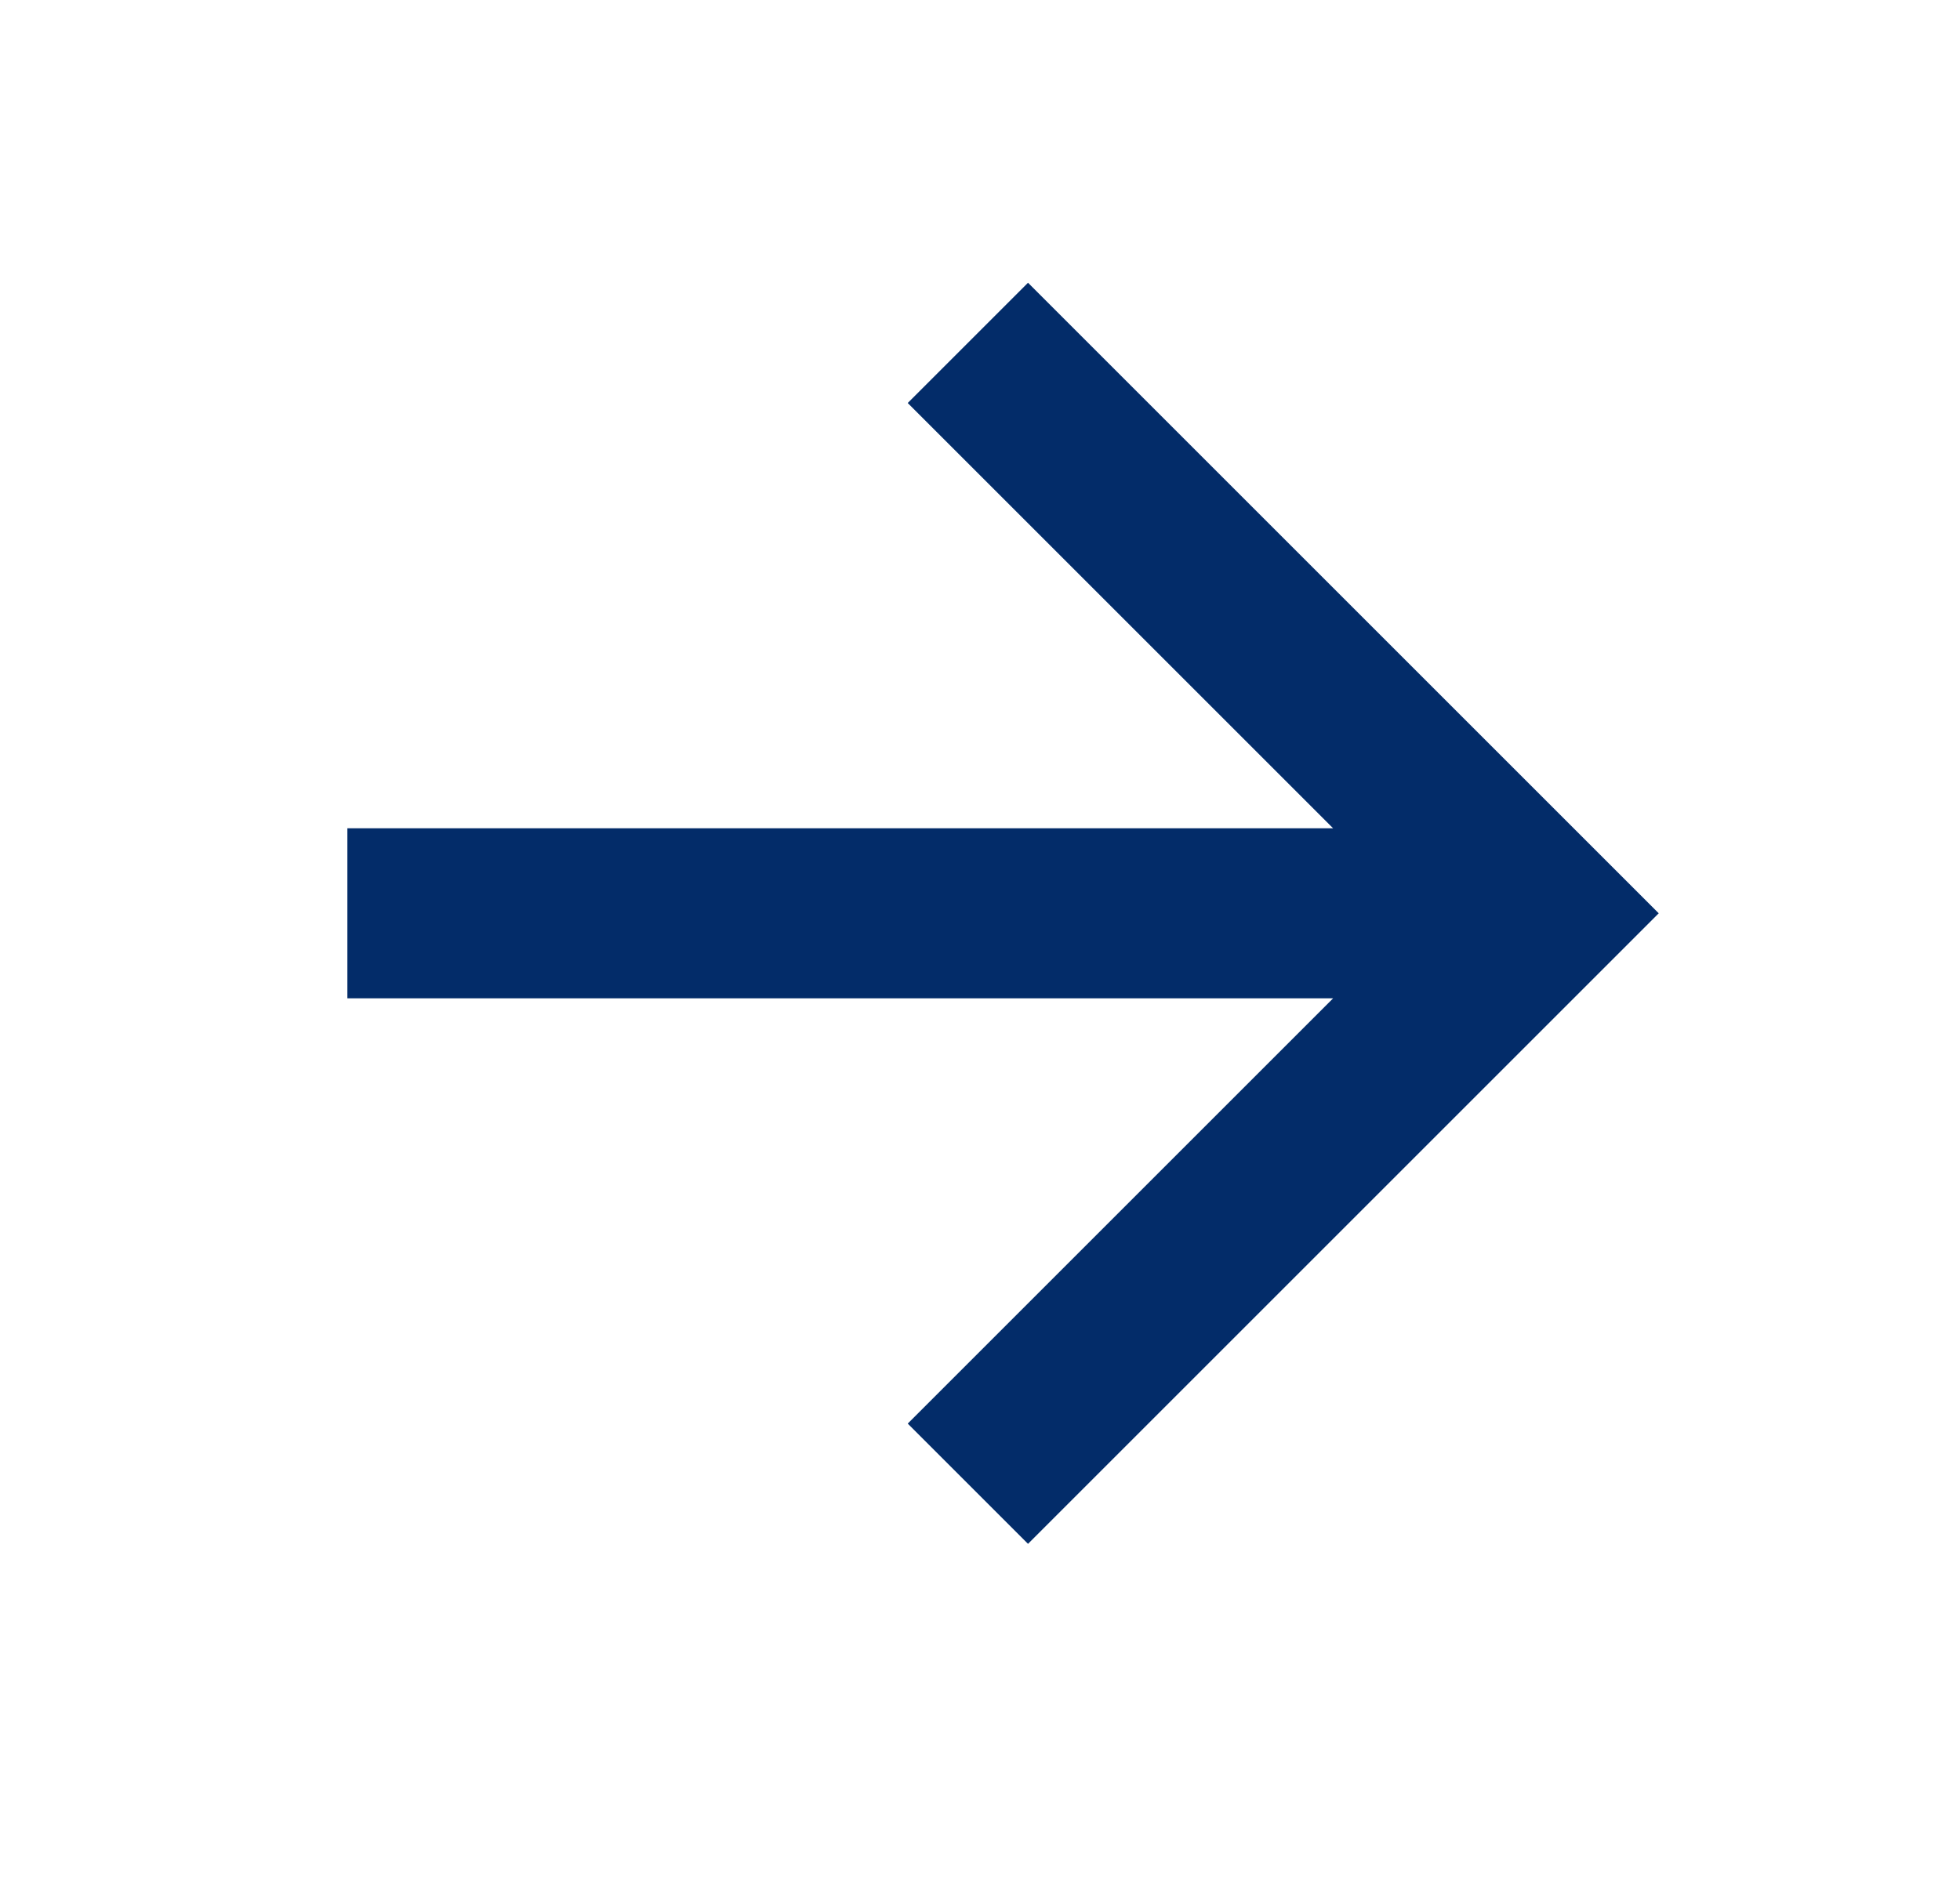
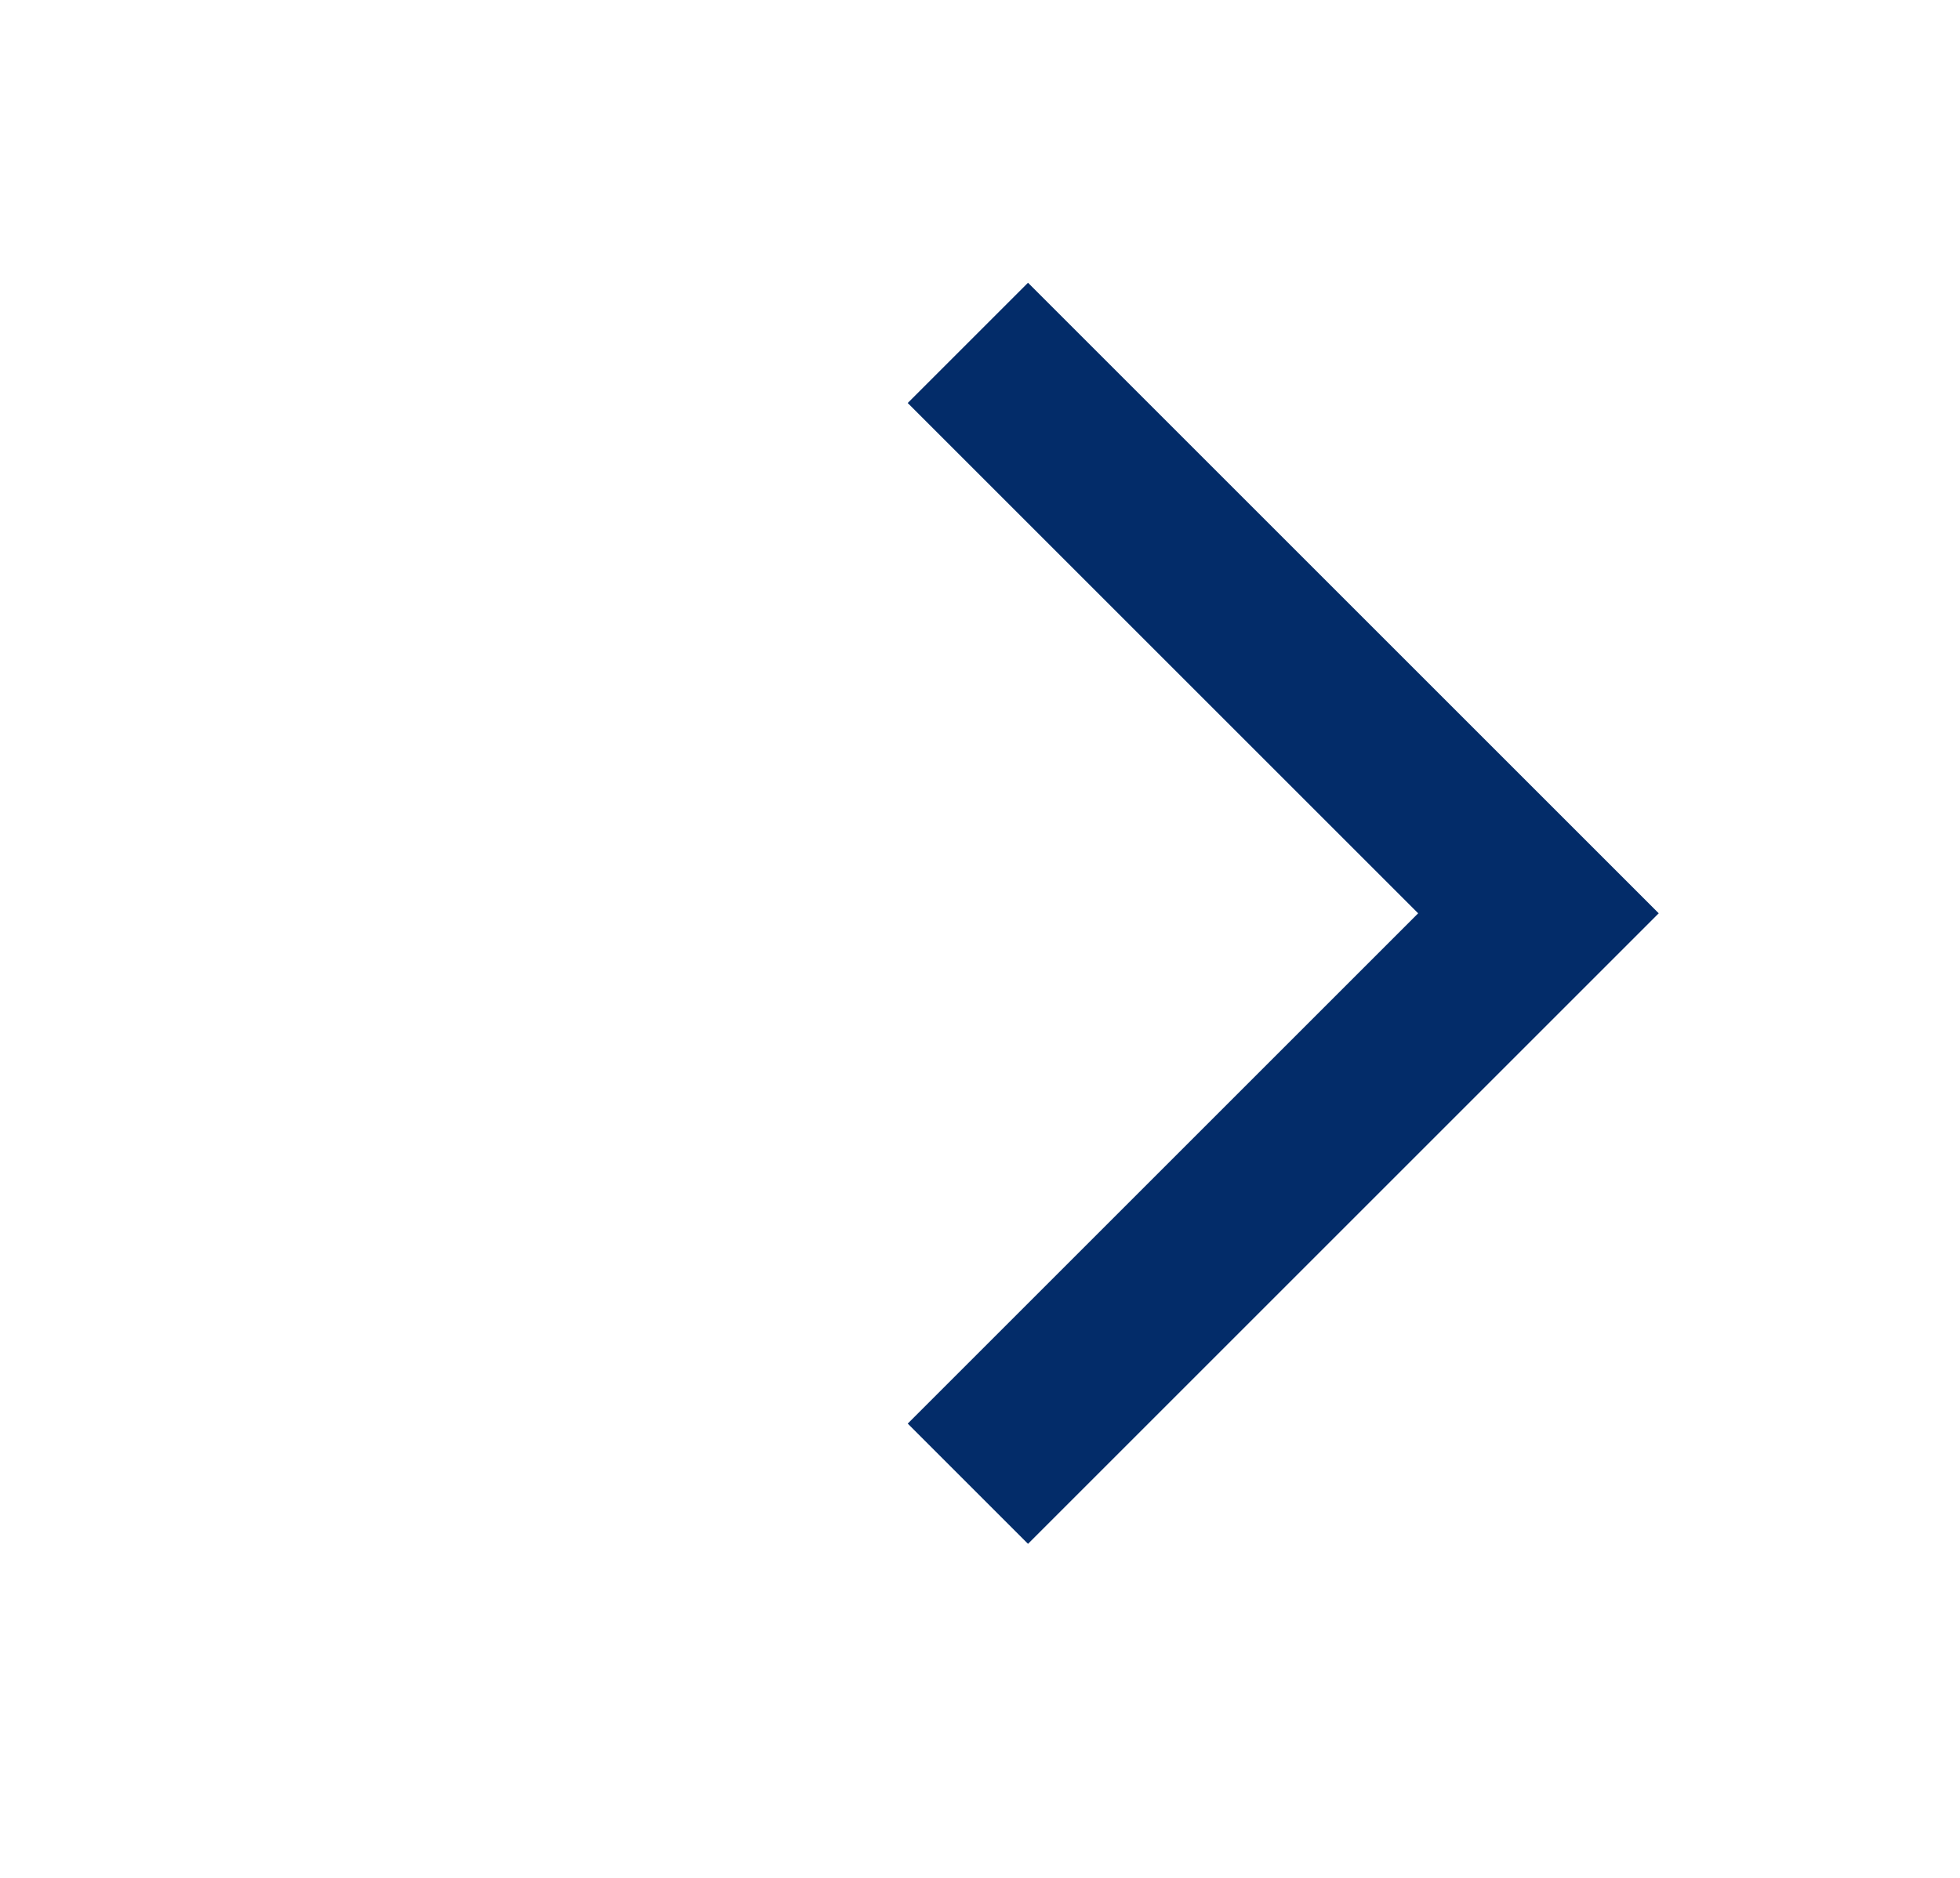
<svg xmlns="http://www.w3.org/2000/svg" width="24" height="23" viewBox="0 0 24 23" fill="none">
-   <path d="M12.588 4.936L18.838 11.186L12.588 17.436M17.97 11.186L5.295 11.186" stroke="#032C69" stroke-width="2.083" stroke-miterlimit="10" stroke-linecap="square" />
+   <path d="M12.588 4.936L18.838 11.186L12.588 17.436M17.97 11.186" stroke="#032C69" stroke-width="2.083" stroke-miterlimit="10" stroke-linecap="square" />
</svg>